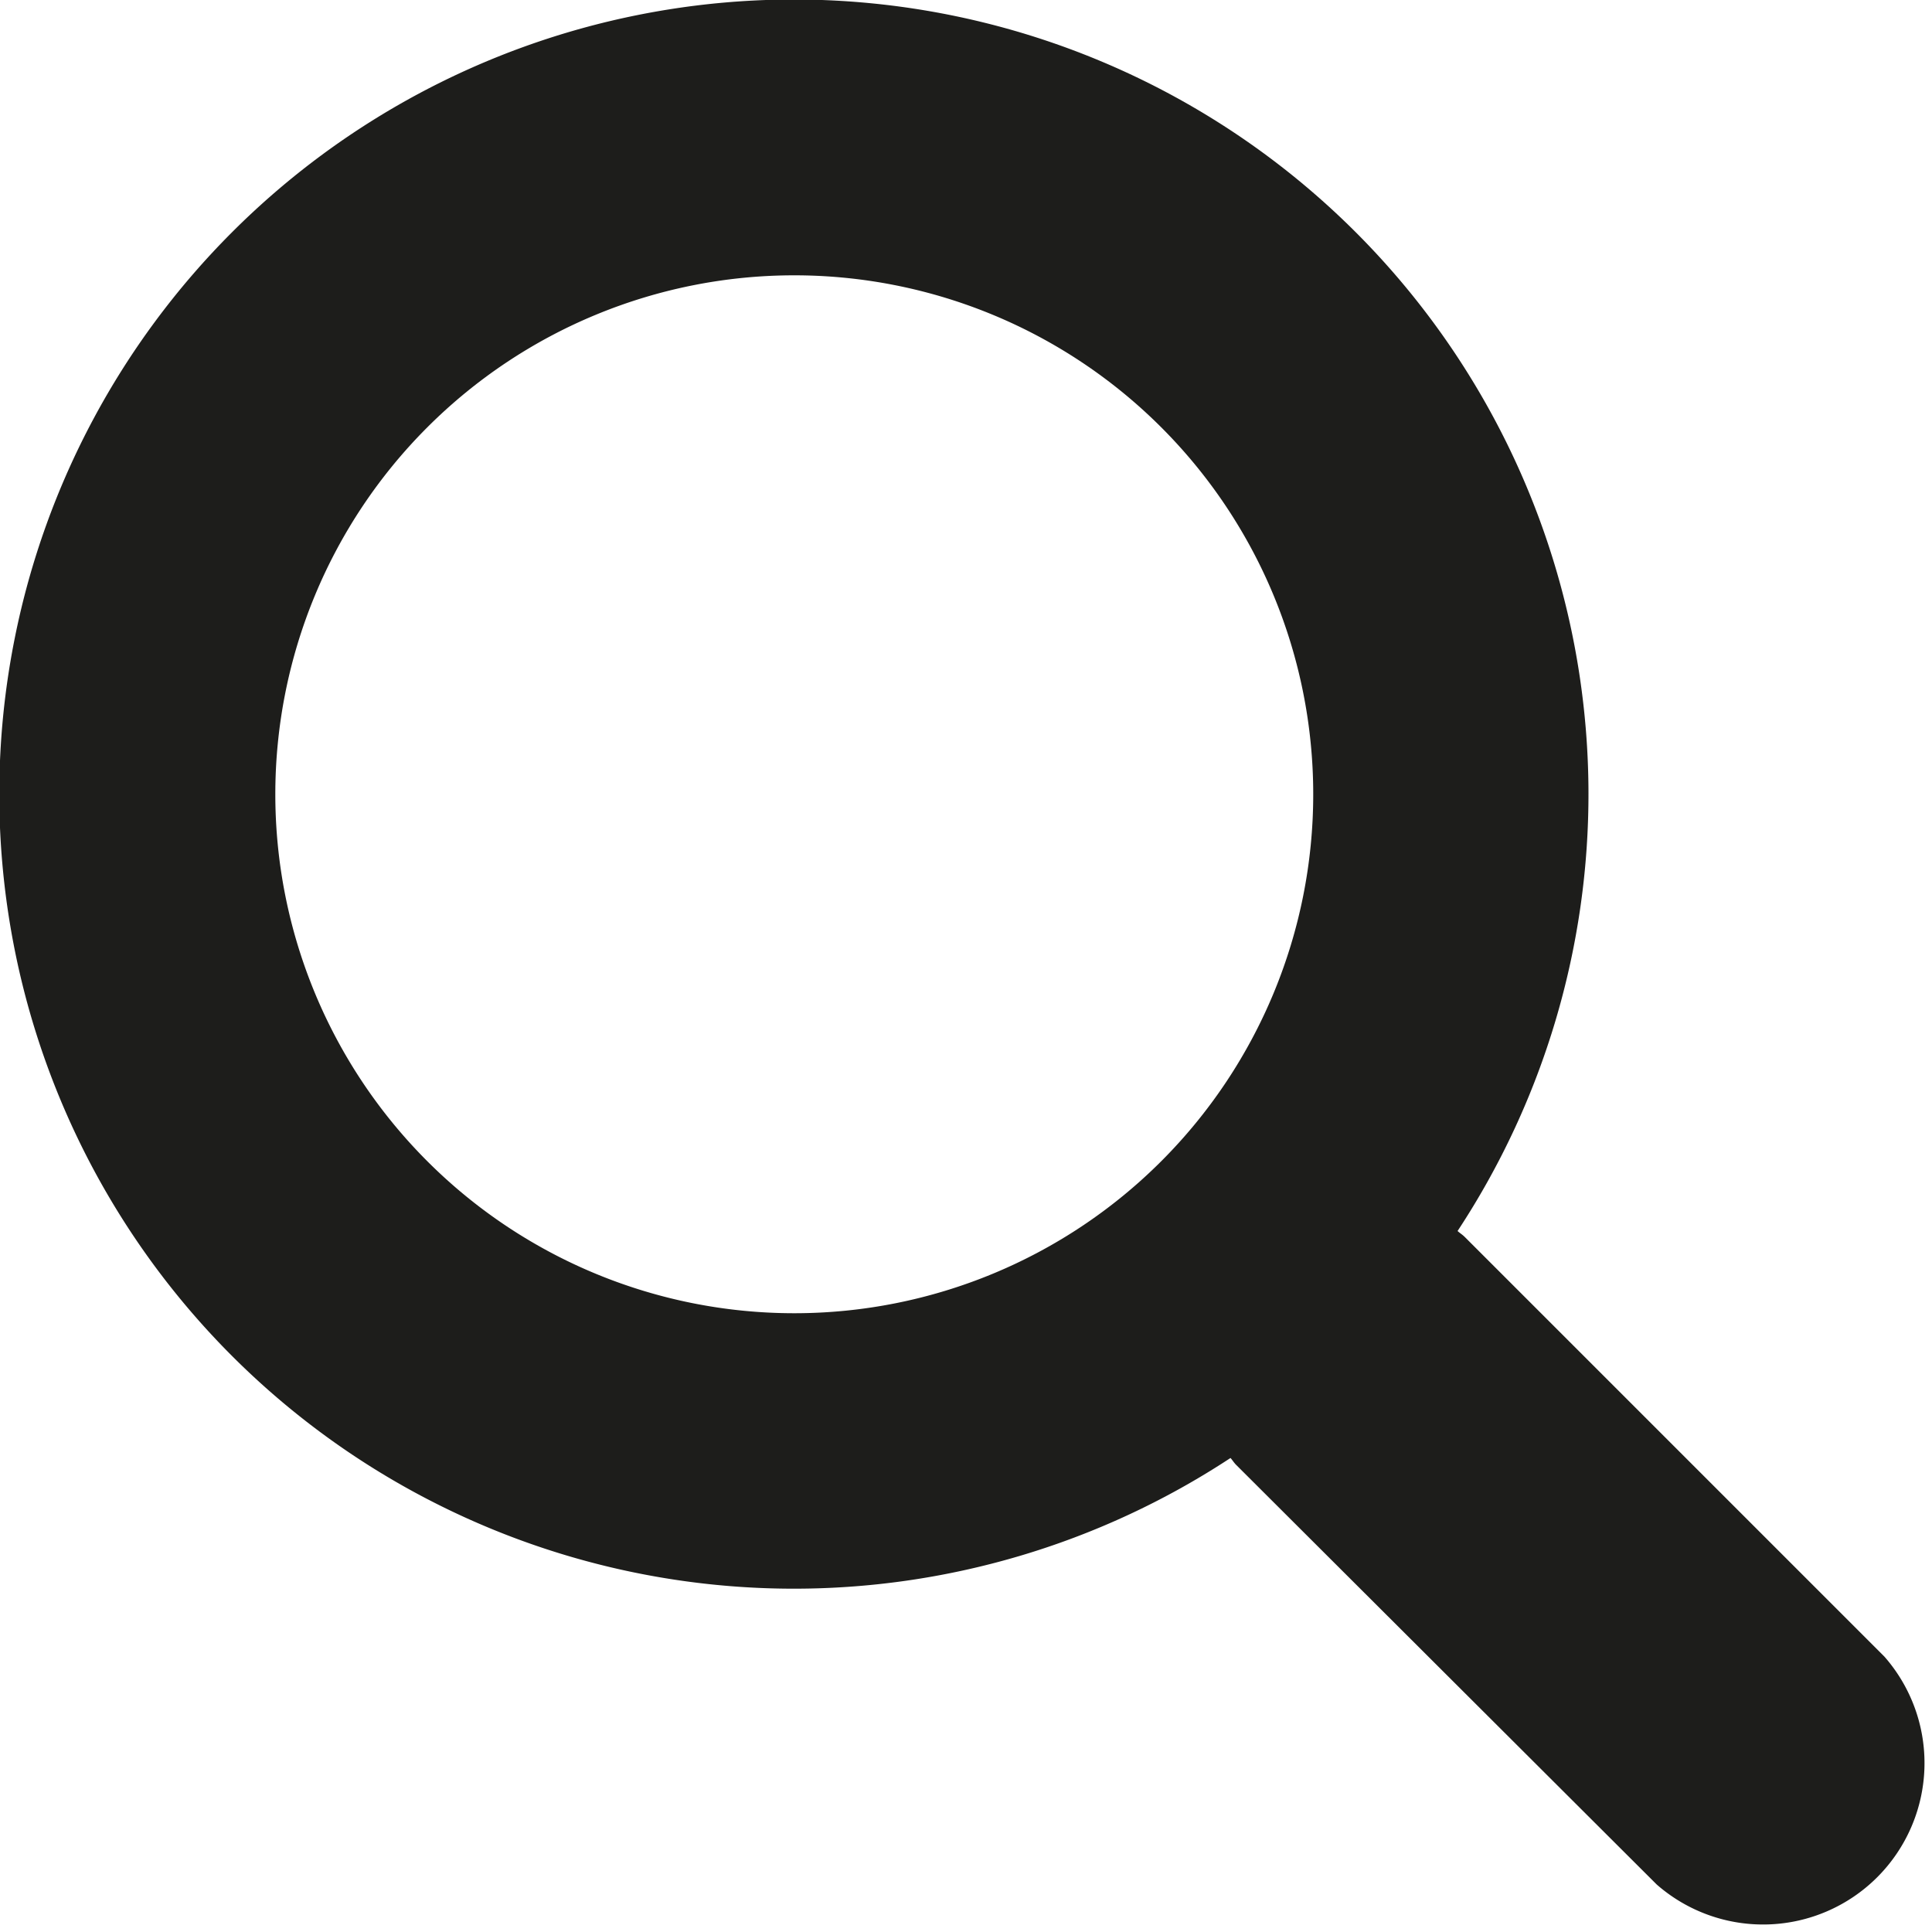
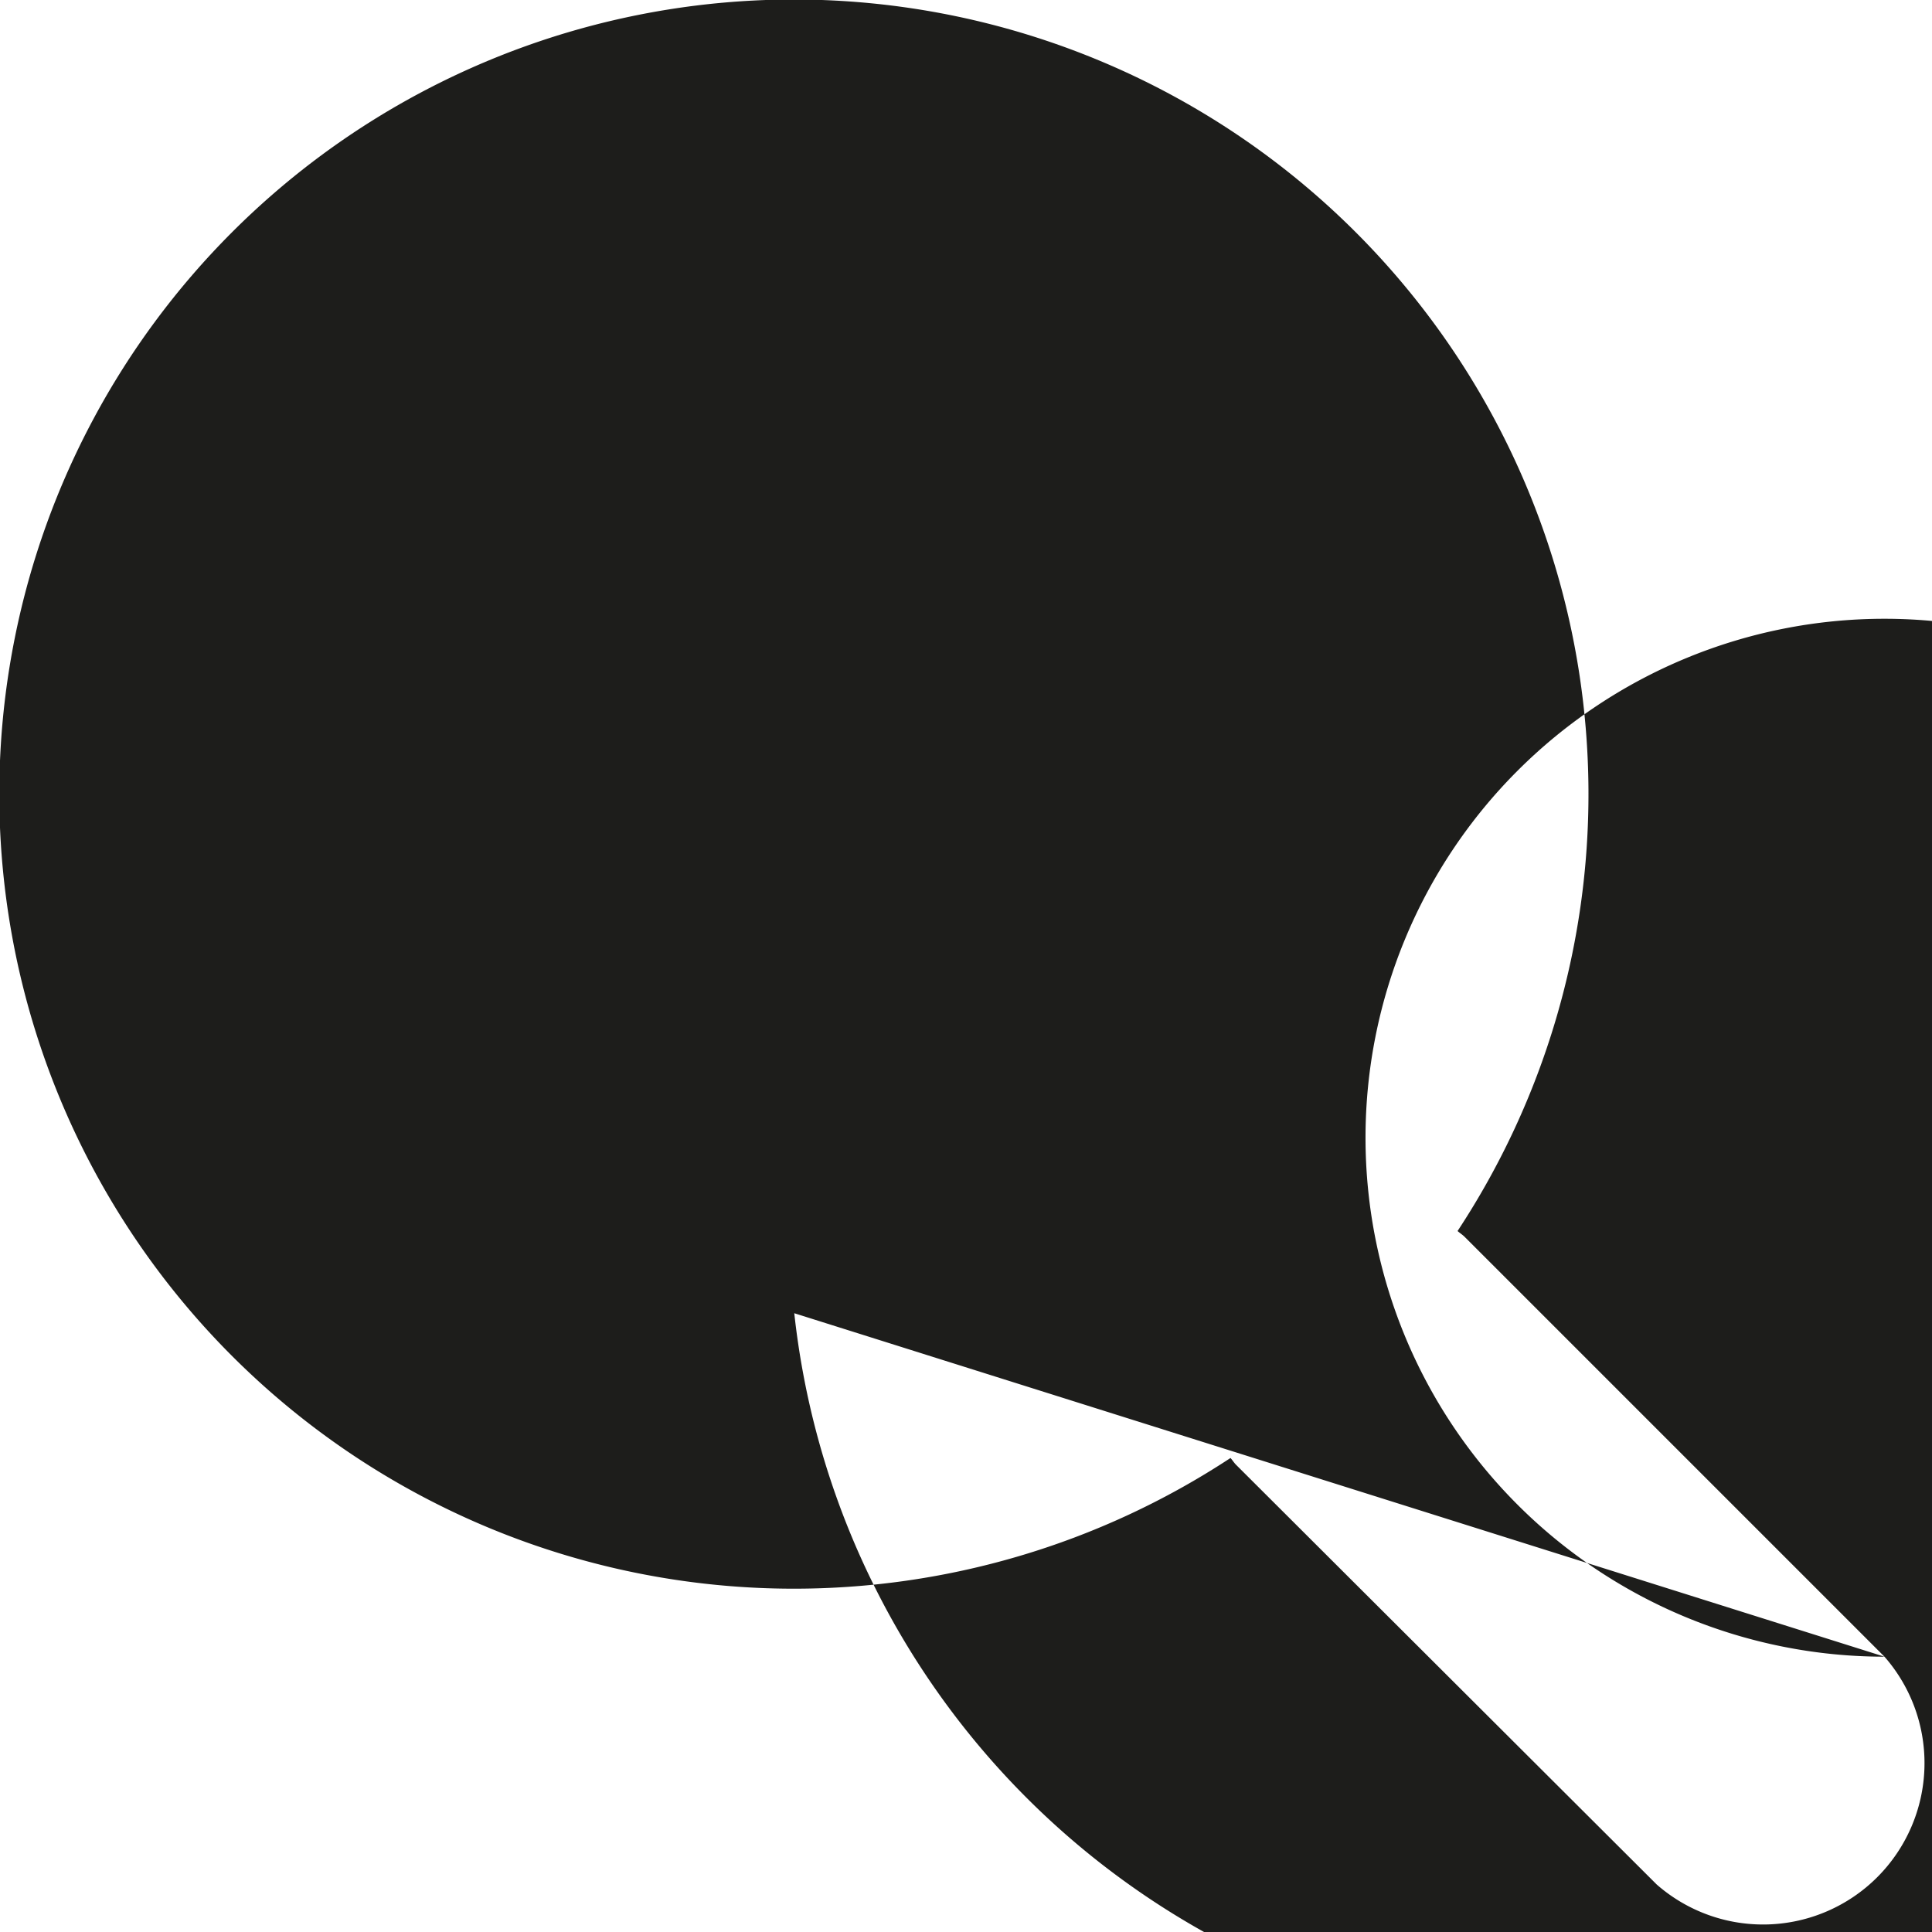
<svg xmlns="http://www.w3.org/2000/svg" id="Search" width="18.659" height="18.659" viewBox="0 0 18.659 18.659">
-   <path id="Pfad_57" data-name="Pfad 57" d="M18.2,16l-4.054-4.054c-.022-.022-.047-.037-.069-.057a7.674,7.674,0,1,0-2.193,2.192c.02.022.035.048.057.069L16,18.2A1.559,1.559,0,0,0,18.2,16ZM7.671,12.683a5.012,5.012,0,1,1,5.012-5.012A5.012,5.012,0,0,1,7.671,12.683Z" fill="#1d1d1b" fill-rule="evenodd" />
+   <path id="Pfad_57" data-name="Pfad 57" d="M18.2,16l-4.054-4.054c-.022-.022-.047-.037-.069-.057a7.674,7.674,0,1,0-2.193,2.192c.02.022.035.048.057.069L16,18.2A1.559,1.559,0,0,0,18.2,16Za5.012,5.012,0,1,1,5.012-5.012A5.012,5.012,0,0,1,7.671,12.683Z" fill="#1d1d1b" fill-rule="evenodd" />
</svg>